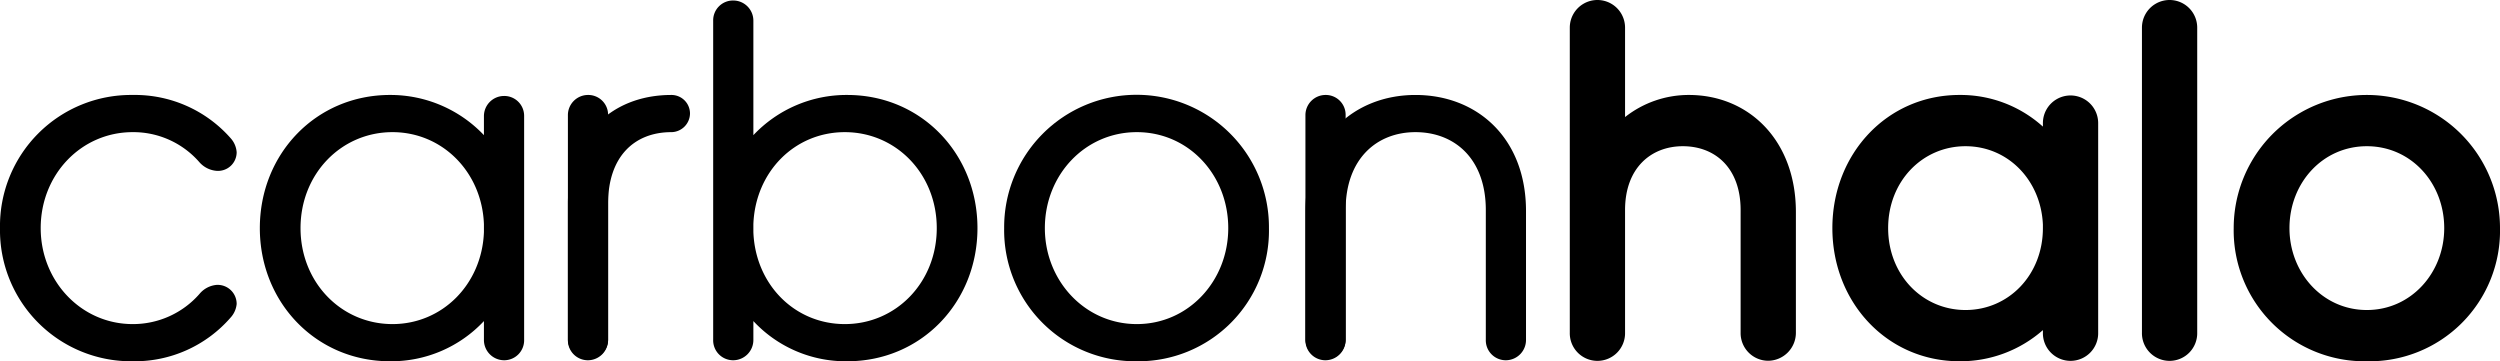
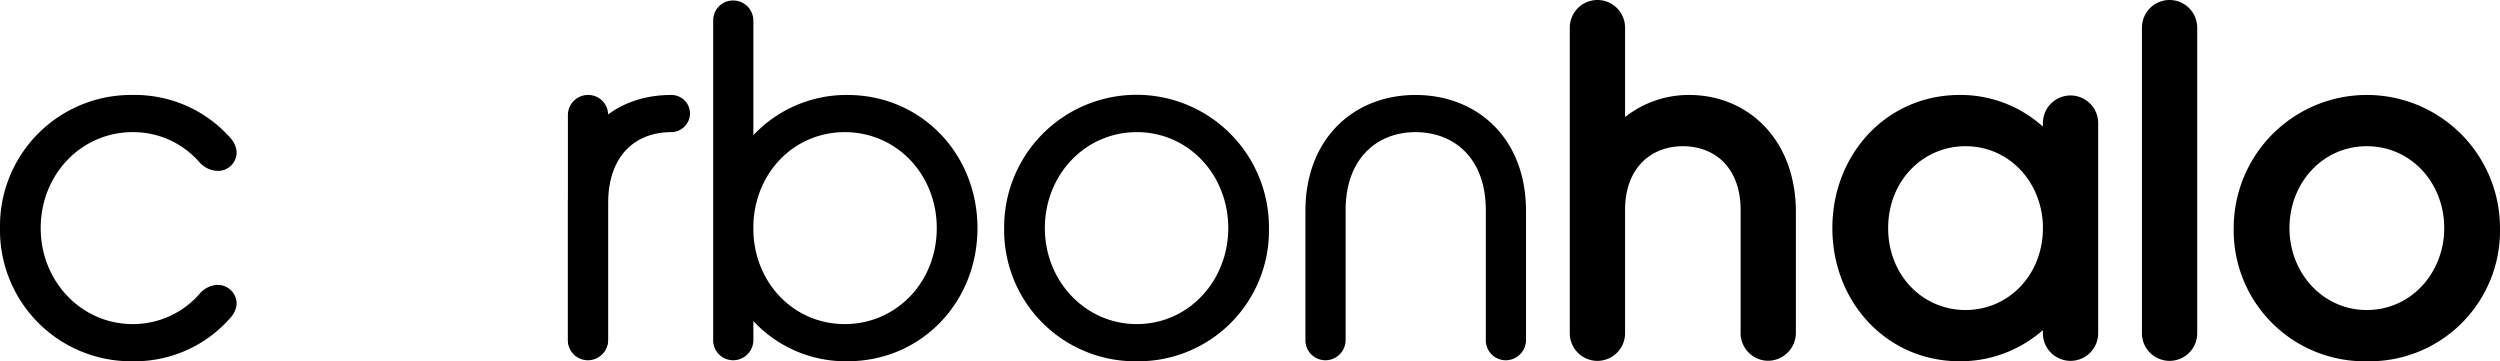
<svg xmlns="http://www.w3.org/2000/svg" id="Ebene_1" data-name="Ebene 1" viewBox="0 0 389.452 56.278" width="389.452" height="56.278">
  <g id="type">
    <path id="type_PathItem_" data-name="type &lt;PathItem&gt;" d="M20.664,56.278a19.802,19.802,0,0,0,15.263-6.81,3.638,3.638,0,0,0,.94-2.113,2.964,2.964,0,0,0-3.131-2.974A3.905,3.905,0,0,0,31.074,45.79a13.763,13.763,0,0,1-10.41,4.696c-7.984,0-14.324-6.653-14.324-14.95,0-8.375,6.34-14.95,14.324-14.95a13.636,13.636,0,0,1,10.41,4.696,3.978,3.978,0,0,0,2.662,1.331,2.904,2.904,0,0,0,3.131-2.896,3.64,3.64,0,0,0-.94-2.192,19.873,19.873,0,0,0-15.263-6.731A20.417,20.417,0,0,0,0,35.536,20.417,20.417,0,0,0,20.664,56.278Z" />
-     <path id="type_CompoundPathItem_" data-name="type &lt;CompoundPathItem&gt;" d="M61.141,50.486c-7.984,0-14.324-6.497-14.324-14.95s6.34-14.95,14.324-14.95c7.749,0,13.933,6.184,14.246,14.324V36.162C75.074,44.302,68.89,50.486,61.141,50.486Zm14.246,2.426a3.158,3.158,0,0,0,3.131,3.209,3.11,3.11,0,0,0,3.131-3.209V18.081A3.091,3.091,0,0,0,78.518,14.95a3.14,3.14,0,0,0-3.131,3.131v2.974A20.066,20.066,0,0,0,60.75,14.793c-11.506,0-20.273,9.158-20.273,20.742S49.244,56.278,60.75,56.278a19.77,19.77,0,0,0,14.637-6.262Z" />
    <path id="type_PathItem_2" data-name="type &lt;PathItem&gt;" d="M88.468,52.756a3.158,3.158,0,0,0,3.131,3.209,3.11,3.11,0,0,0,3.131-3.209V17.924a3.091,3.091,0,0,0-3.131-3.131,3.14,3.14,0,0,0-3.131,3.131Z" />
-     <path id="type_PathItem_3" data-name="type &lt;PathItem&gt;" d="M203.361,52.756a3.158,3.158,0,0,0,3.131,3.209,3.11,3.11,0,0,0,3.131-3.209V17.924a3.091,3.091,0,0,0-3.131-3.131,3.14,3.14,0,0,0-3.131,3.131Z" />
    <path id="type_PathItem_4" data-name="type &lt;PathItem&gt;" d="M88.468,52.912a3.11,3.11,0,0,0,3.131,3.209,3.158,3.158,0,0,0,3.131-3.209V31.701c0-7.279,4.07-11.115,9.862-11.115a2.94,2.94,0,0,0,2.896-2.896,2.889,2.889,0,0,0-2.896-2.896c-9.706,0-16.124,6.81-16.124,16.907Z" />
    <path id="type_CompoundPathItem_2" data-name="type &lt;CompoundPathItem&gt;" d="M131.606,50.486c-7.827,0-13.932-6.184-14.245-14.324V34.91c.313-8.14,6.418-14.324,14.245-14.324,7.984,0,14.324,6.497,14.324,14.95S139.59,50.486,131.606,50.486Zm.392,5.792c11.506,0,20.272-9.158,20.272-20.742s-8.766-20.742-20.272-20.742a19.932,19.932,0,0,0-14.637,6.262V3.209A3.14,3.14,0,0,0,114.23.078a3.09,3.09,0,0,0-3.131,3.131V52.912a3.109,3.109,0,0,0,3.131,3.209,3.158,3.158,0,0,0,3.131-3.209V50.016A19.641,19.641,0,0,0,131.998,56.278Z" />
    <path id="type_CompoundPathItem_3" data-name="type &lt;CompoundPathItem&gt;" d="M177.093,50.486c-8.063,0-14.324-6.731-14.324-14.95,0-8.297,6.261-14.95,14.324-14.95s14.245,6.653,14.245,14.95C191.338,43.755,185.155,50.486,177.093,50.486Zm0,5.792a20.351,20.351,0,0,0,20.585-20.742,20.625,20.625,0,1,0-41.249,0A20.417,20.417,0,0,0,177.093,56.278Z" />
    <path id="type_PathItem_5" data-name="type &lt;PathItem&gt;" d="M203.361,52.912a3.11,3.11,0,0,0,3.131,3.209,3.158,3.158,0,0,0,3.131-3.209V32.718c0-7.984,4.853-12.132,10.88-12.132,6.105,0,10.958,4.149,10.958,12.132V52.912a3.11,3.11,0,0,0,3.131,3.209,3.158,3.158,0,0,0,3.131-3.209V32.875c0-11.35-7.592-18.081-17.22-18.081-9.549,0-17.142,6.731-17.142,18.081Z" />
    <path id="type_PathItem_6" data-name="type &lt;PathItem&gt;" d="M244.543,51.817a4.306,4.306,0,1,0,8.61,0V32.718c0-6.575,4.07-9.941,9.001-9.941,5.009,0,9.001,3.366,9.001,9.941V51.817A4.31,4.31,0,0,0,275.46,56.2a4.36,4.36,0,0,0,4.305-4.383V33.031c0-11.193-7.357-18.238-16.672-18.238a16.009,16.009,0,0,0-9.94,3.444V4.305a4.305,4.305,0,1,0-8.61,0Z" />
    <path id="type_CompoundPathItem_4" data-name="type &lt;CompoundPathItem&gt;" d="M306.191,48.294c-6.732,0-12.054-5.479-12.054-12.758s5.322-12.758,12.054-12.758c6.575,0,11.741,5.244,12.054,12.21v.548C318.245,42.815,312.922,48.294,306.191,48.294Zm12.054,3.522a4.306,4.306,0,1,0,8.61,0v-32.64a4.305,4.305,0,1,0-8.61,0v.548a19.134,19.134,0,0,0-12.994-4.931c-11.271,0-19.803,9.158-19.803,20.742s8.532,20.742,19.803,20.742a19.451,19.451,0,0,0,12.994-4.853Z" />
-     <path id="type_PathItem_7" data-name="type &lt;PathItem&gt;" d="M333.674,51.817a4.306,4.306,0,1,0,8.61,0V4.305a4.305,4.305,0,1,0-8.61,0Z" />
+     <path id="type_PathItem_7" data-name="type &lt;PathItem&gt;" d="M333.674,51.817a4.306,4.306,0,1,0,8.61,0V4.305a4.305,4.305,0,1,0-8.61,0" />
    <path id="type_CompoundPathItem_5" data-name="type &lt;CompoundPathItem&gt;" d="M368.709,48.294c-6.888,0-12.054-5.792-12.054-12.758,0-7.045,5.166-12.758,12.054-12.758s12.055,5.714,12.055,12.758C380.764,42.502,375.597,48.294,368.709,48.294Zm0,7.984a20.341,20.341,0,0,0,20.743-20.742,20.742,20.742,0,0,0-41.485,0A20.387,20.387,0,0,0,368.709,56.278Z" />
  </g>
</svg>